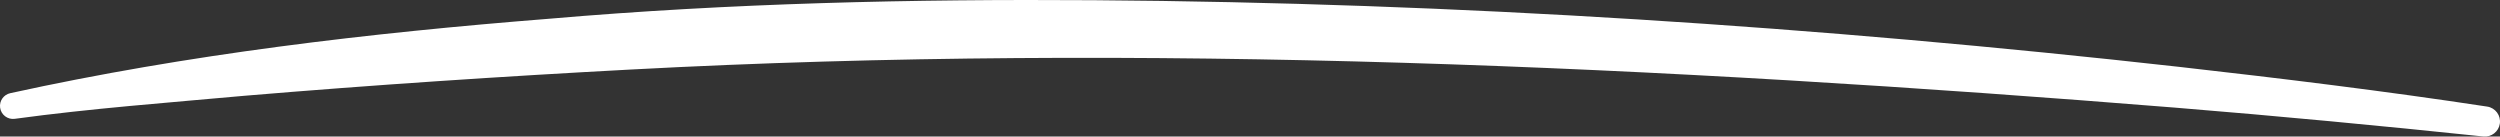
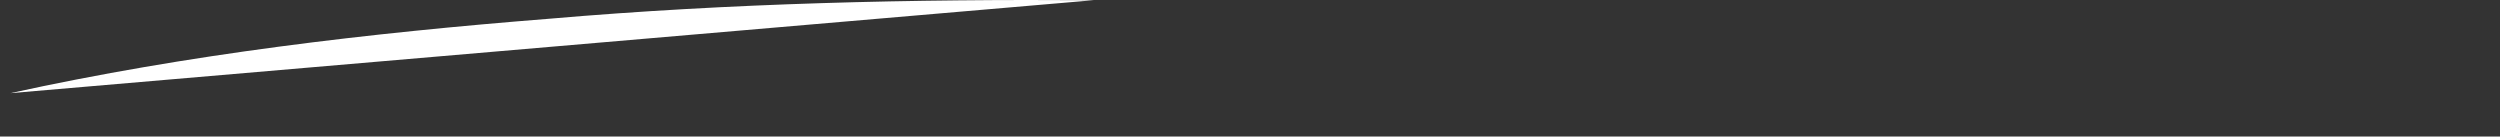
<svg xmlns="http://www.w3.org/2000/svg" id="Layer_1" viewBox="0 0 308.594 16.856">
  <rect x="0" y="0" width="308.594" height="16.856" fill="#333333" stroke="none" />
-   <path d="M1.275,11.5C23.243,6.682,45.505,4.079,67.868,2.307,90.194.383,112.626-.128,135.025.025c44.752.32,89.467,3.254,133.936,8.225,12.705,1.437,25.363,2.979,38.052,4.907,1.016.154,1.714,1.103,1.559,2.118-.15.985-1.047,1.671-2.028,1.571-12.682-1.327-25.377-2.53-38.083-3.563-63.296-5.093-127.224-8.099-190.676-4.697-15.757.843-31.813,1.908-47.558,3.231-9.458.859-19.024,1.569-28.407,2.849-.88.119-1.689-.499-1.807-1.379-.113-.84.447-1.616,1.261-1.787h0Z" style="fill:#fff; stroke-width:0px;" />
+   <path d="M1.275,11.5C23.243,6.682,45.505,4.079,67.868,2.307,90.194.383,112.626-.128,135.025.025h0Z" style="fill:#fff; stroke-width:0px;" />
</svg>